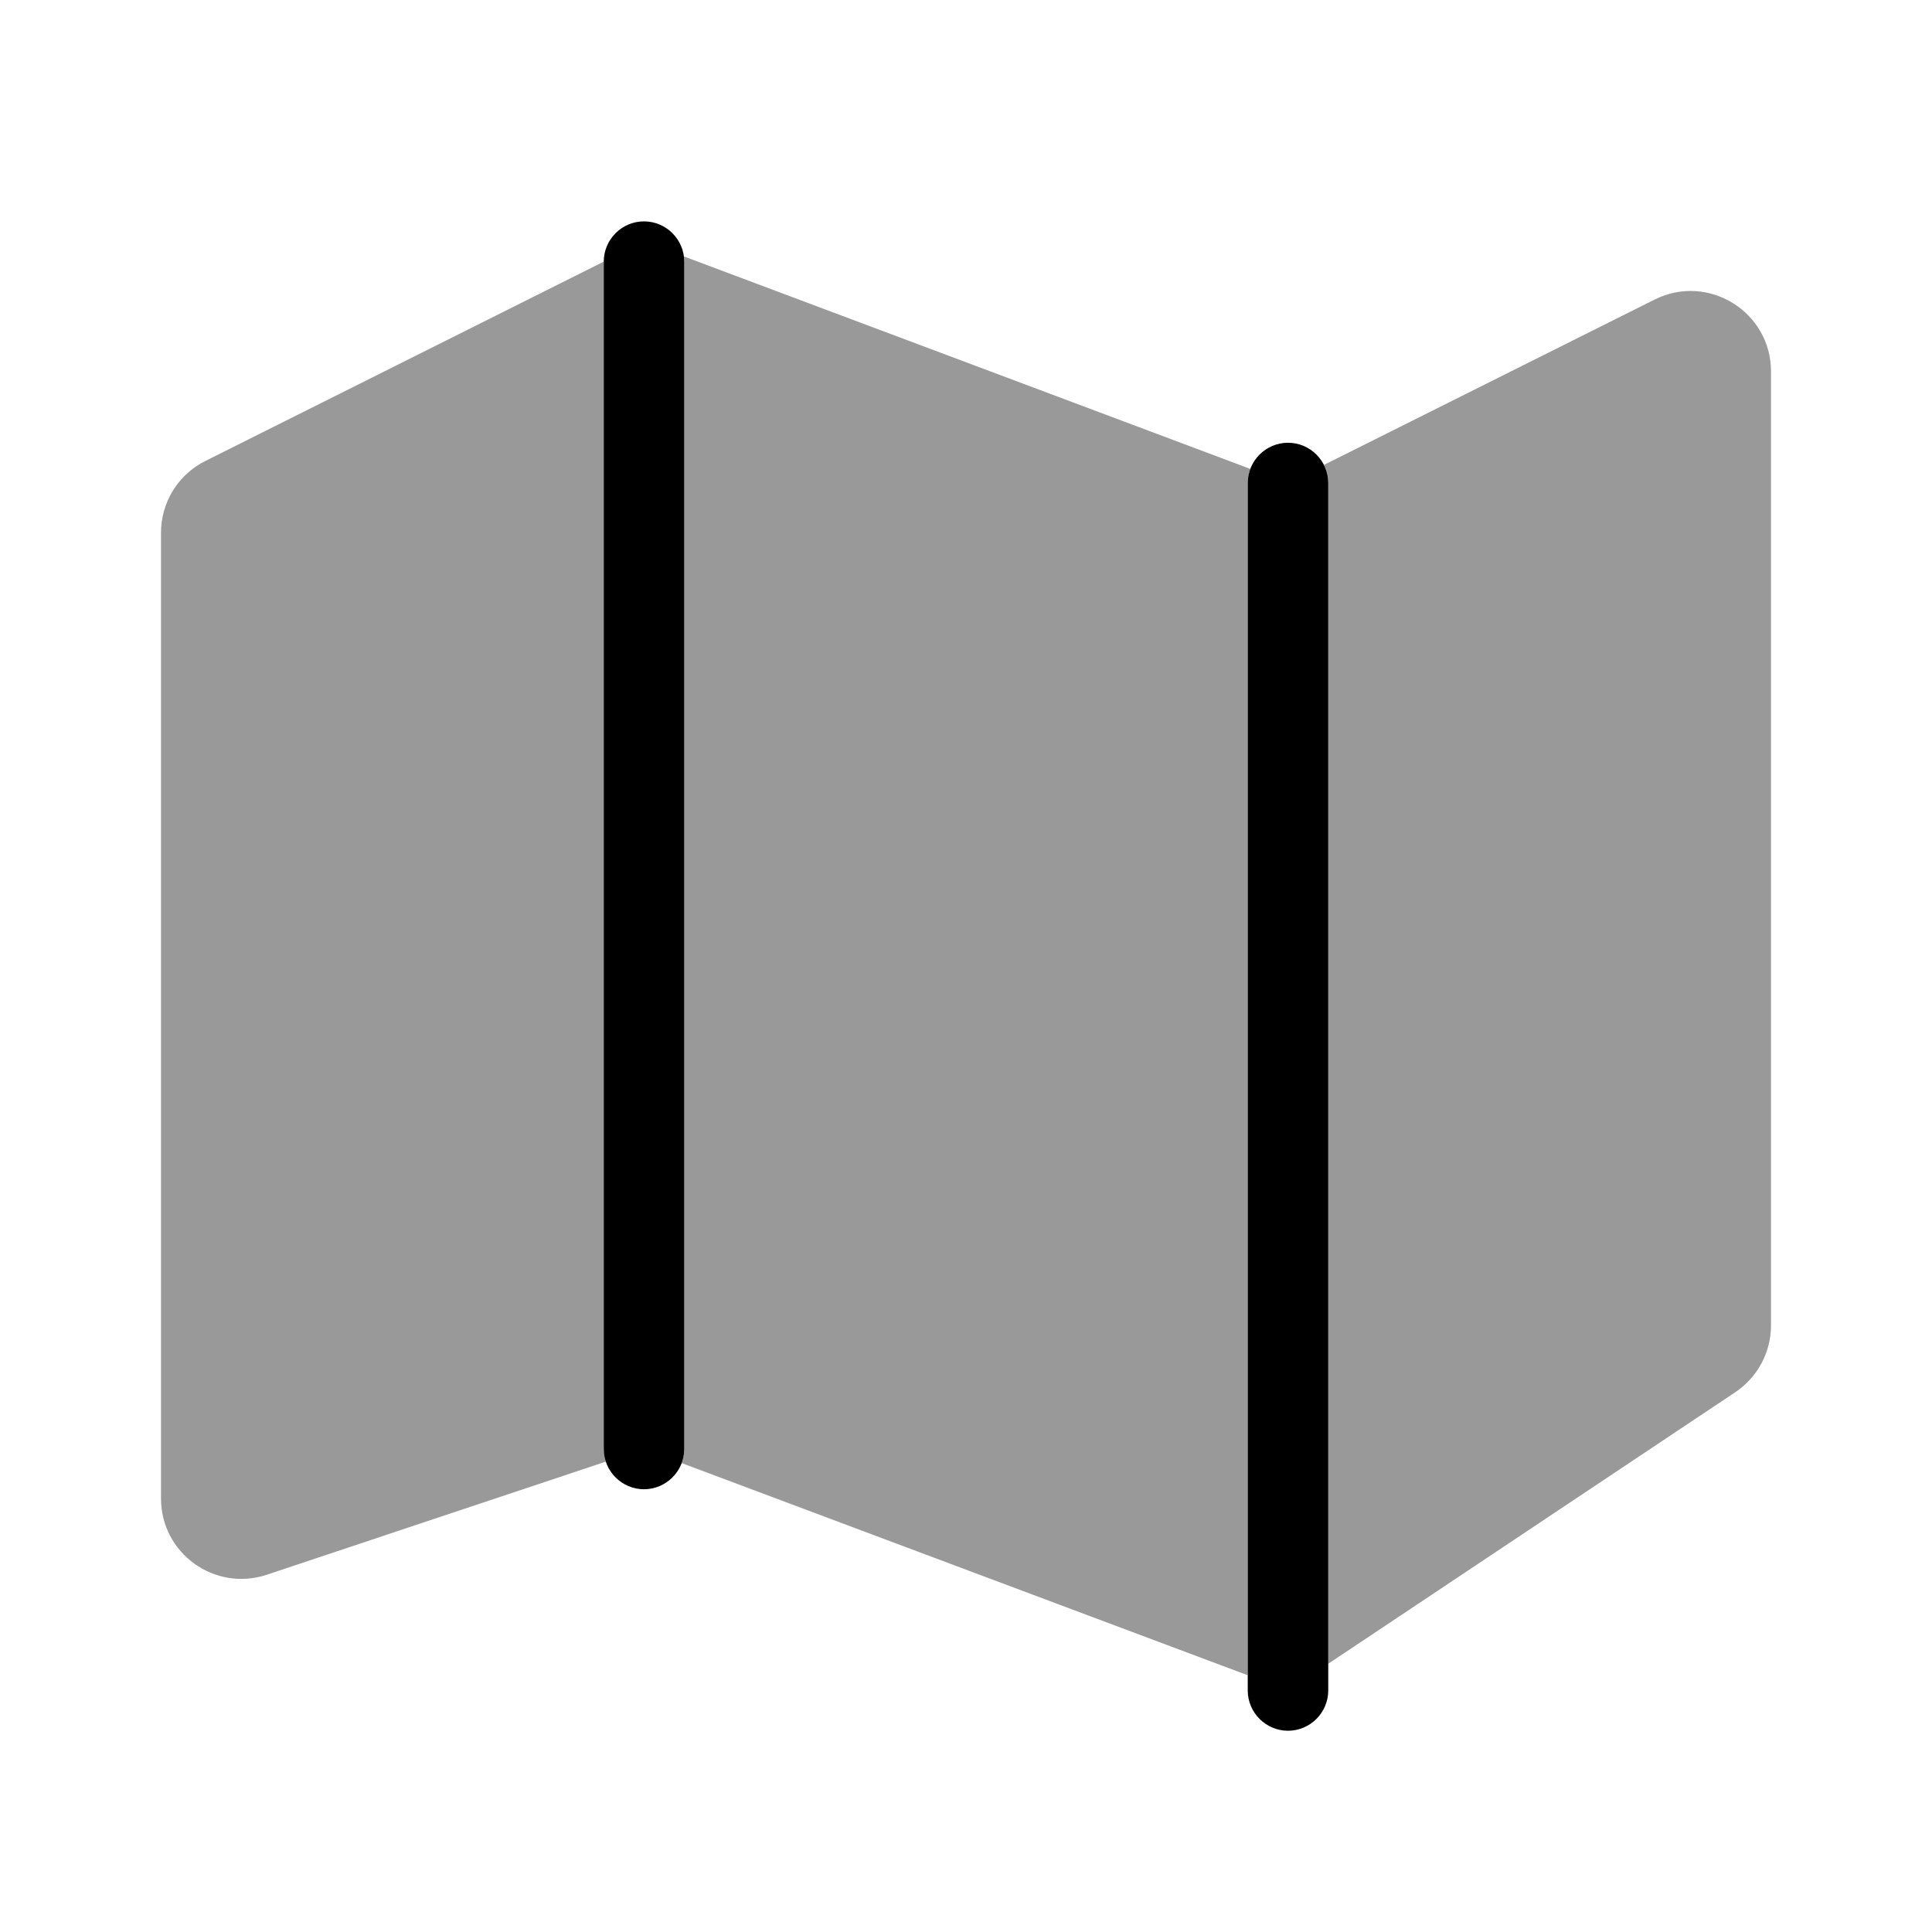
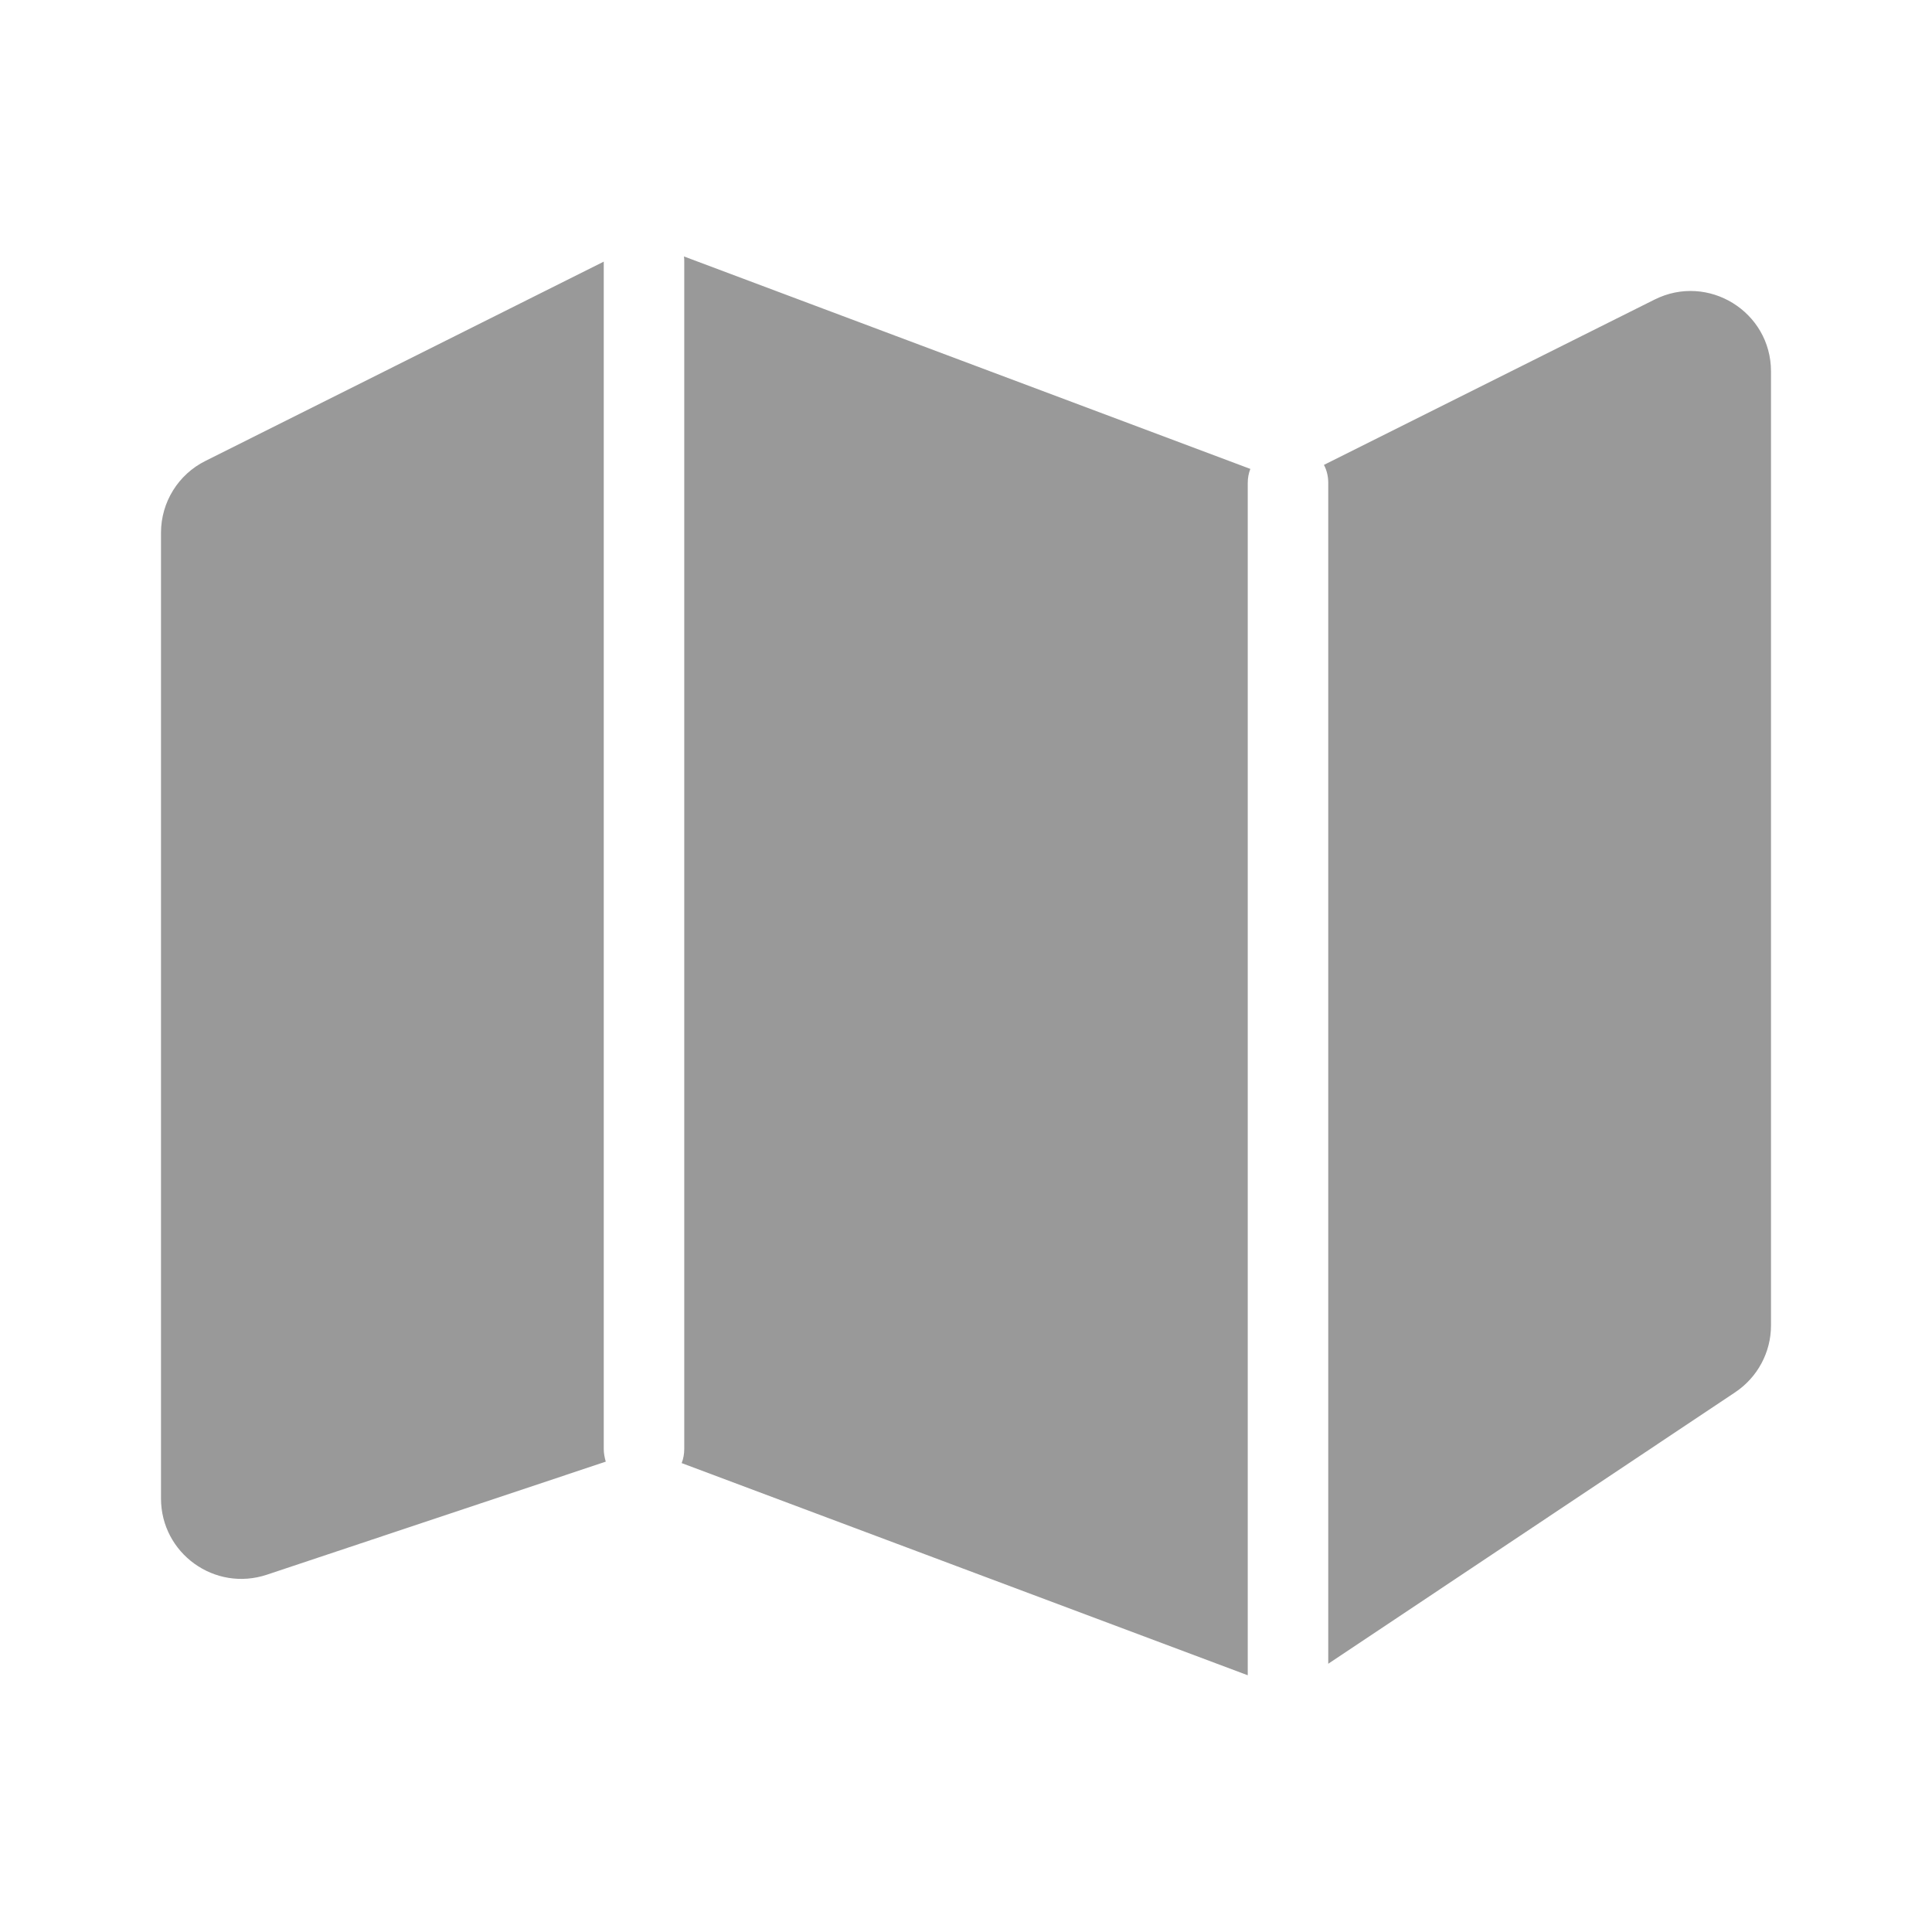
<svg xmlns="http://www.w3.org/2000/svg" viewBox="0 0 672 672">
  <path opacity=".4" fill="currentColor" d="M56 185.3C56 174.7 62 165 71.5 160.3C117.7 137.2 163.8 114.1 210 91L210 504C210 505.5 210.3 507 210.7 508.4L92.9 547.7C74.7 553.8 56 540.3 56 521.2L56 185.3zM237.1 508.9C237.7 507.4 238 505.7 238 504L238 91C238 90.4 238 89.8 237.9 89.2L434.9 163.1C434.3 164.6 434 166.3 434 168L434 582.7L237.1 508.9zM460.5 161.7L575.5 104.2C594.1 94.9 616 108.4 616 129.2L616 461C616 470.4 611.3 479.1 603.5 484.3L462 578.7L462 168C462 165.7 461.5 163.6 460.5 161.7z" />
-   <path fill="currentColor" d="M238 91C238 83.3 231.7 77 224 77C216.3 77 210 83.3 210 91L210 504C210 511.7 216.3 518 224 518C231.7 518 238 511.7 238 504L238 91zM462 168C462 160.3 455.7 154 448 154C440.3 154 434 160.3 434 168L434 588C434 595.7 440.3 602 448 602C455.7 602 462 595.7 462 588L462 168z" />
</svg>